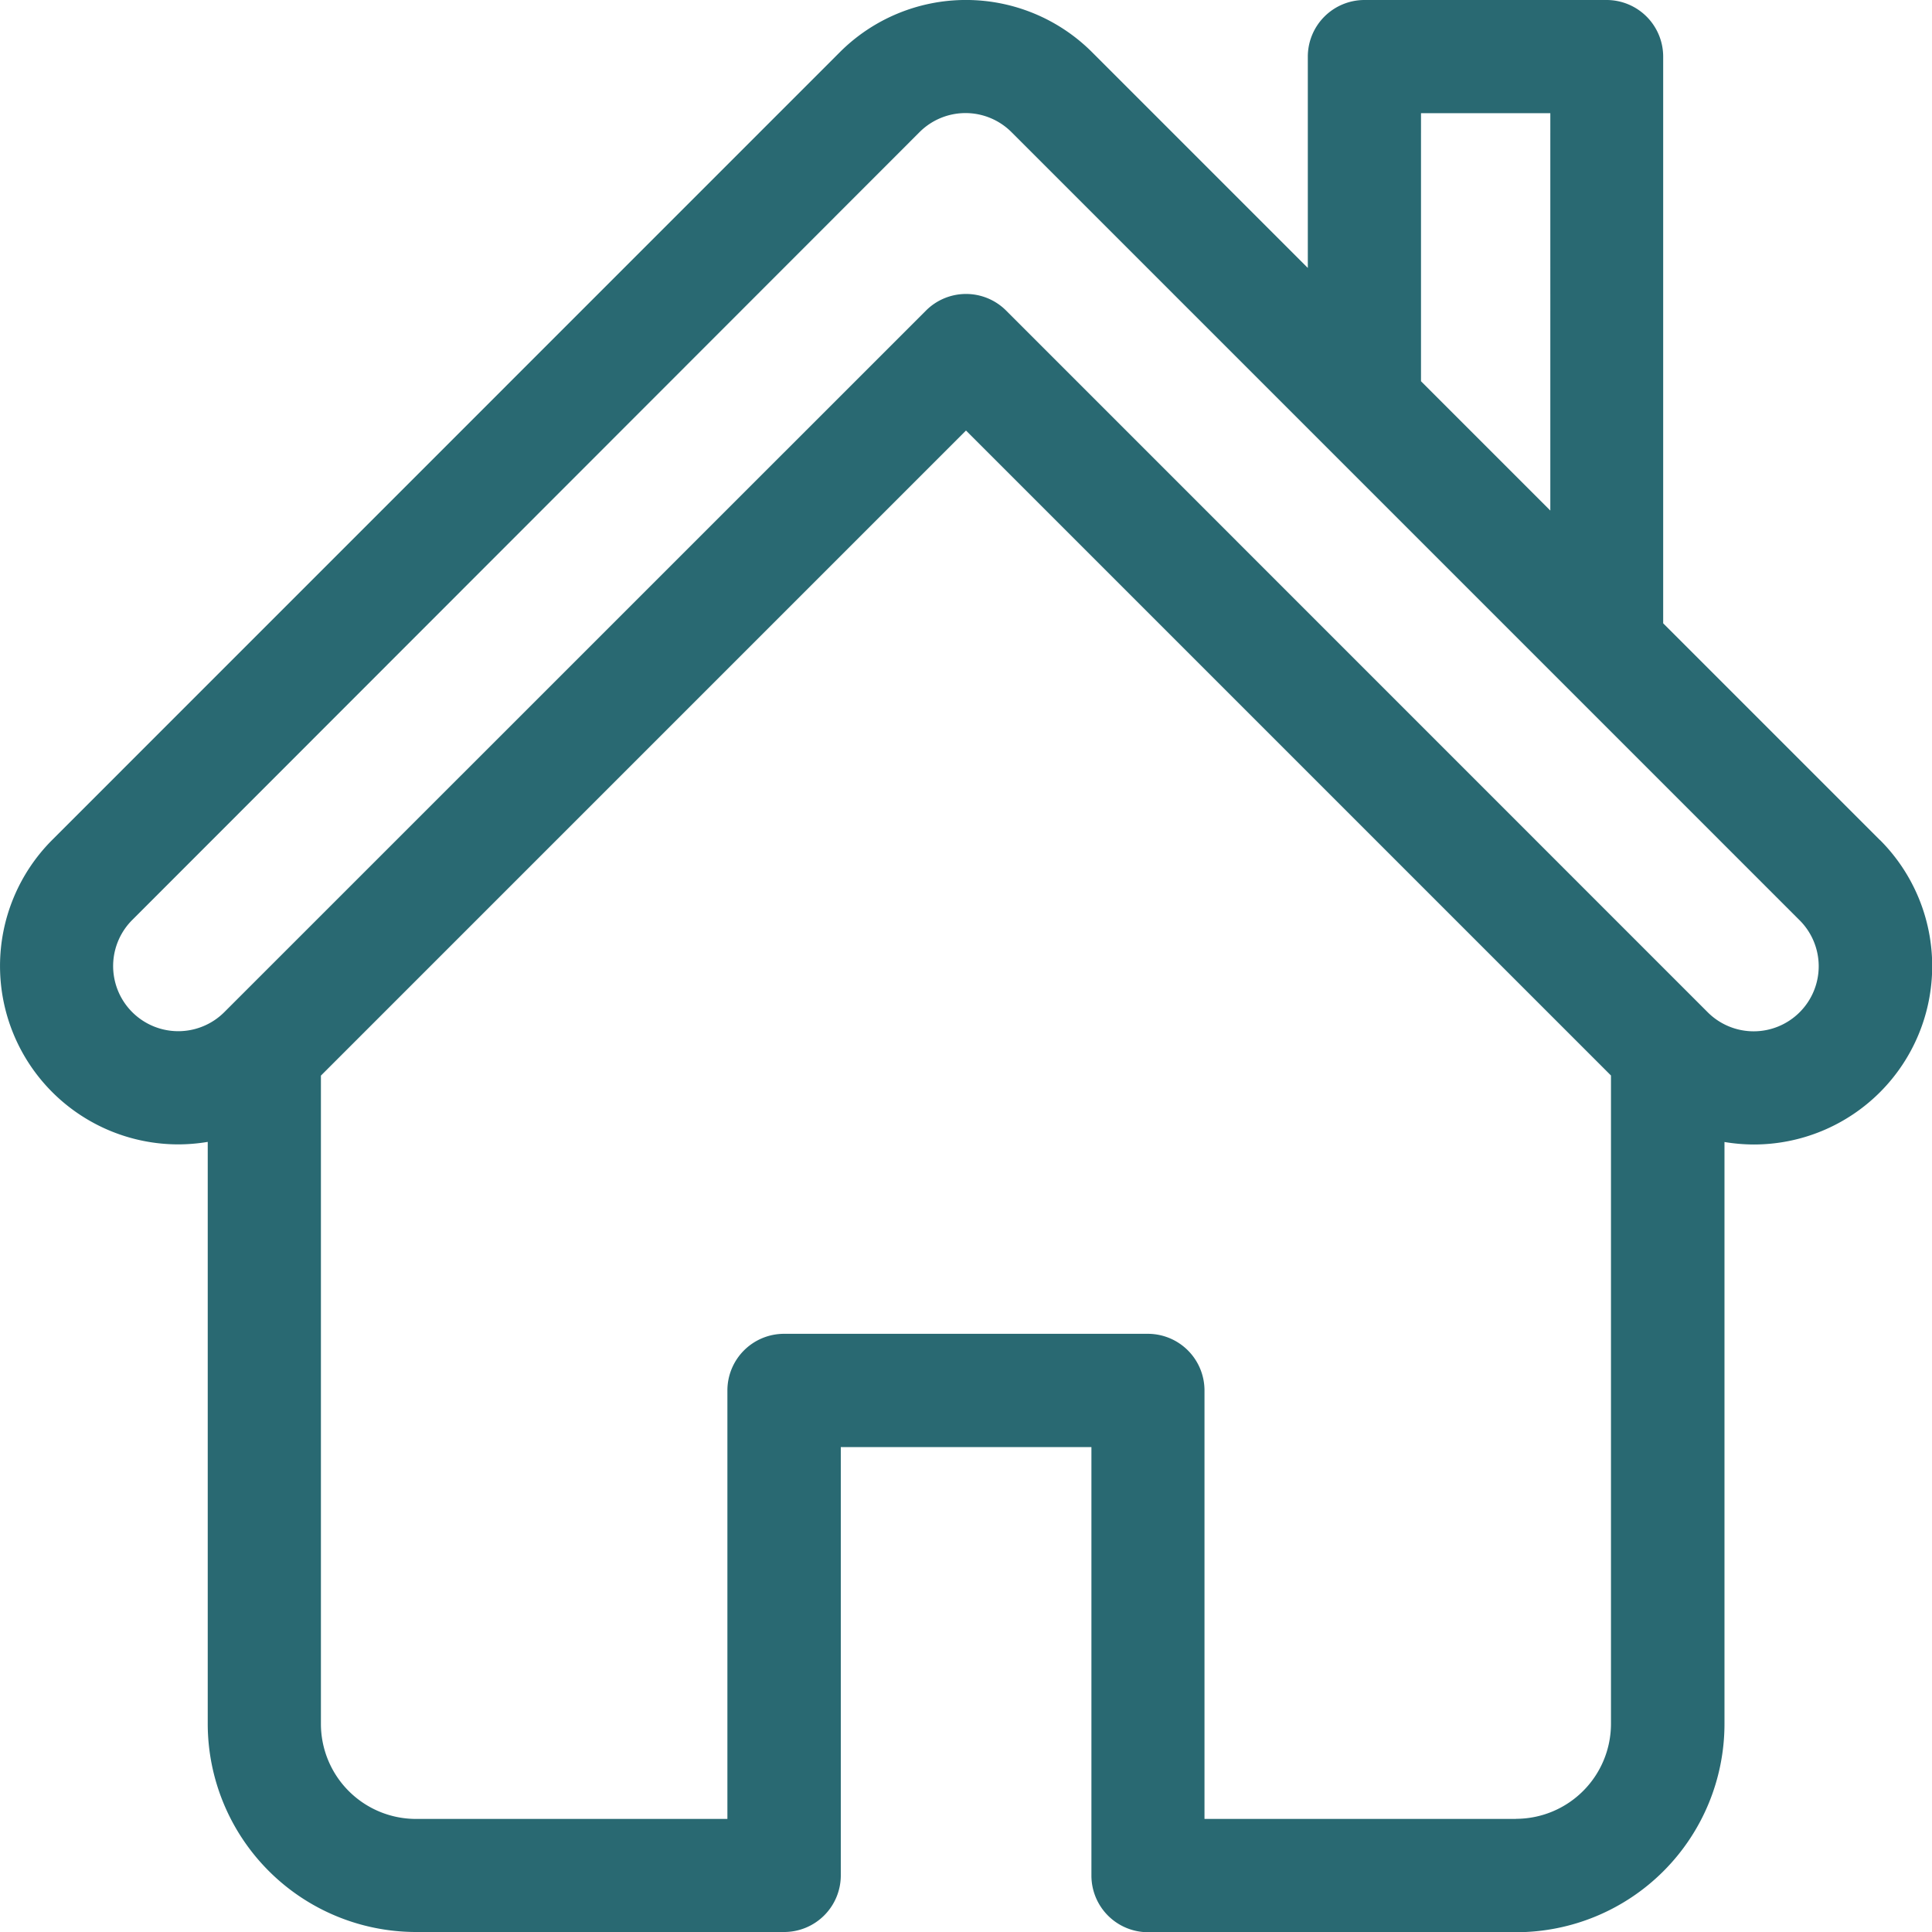
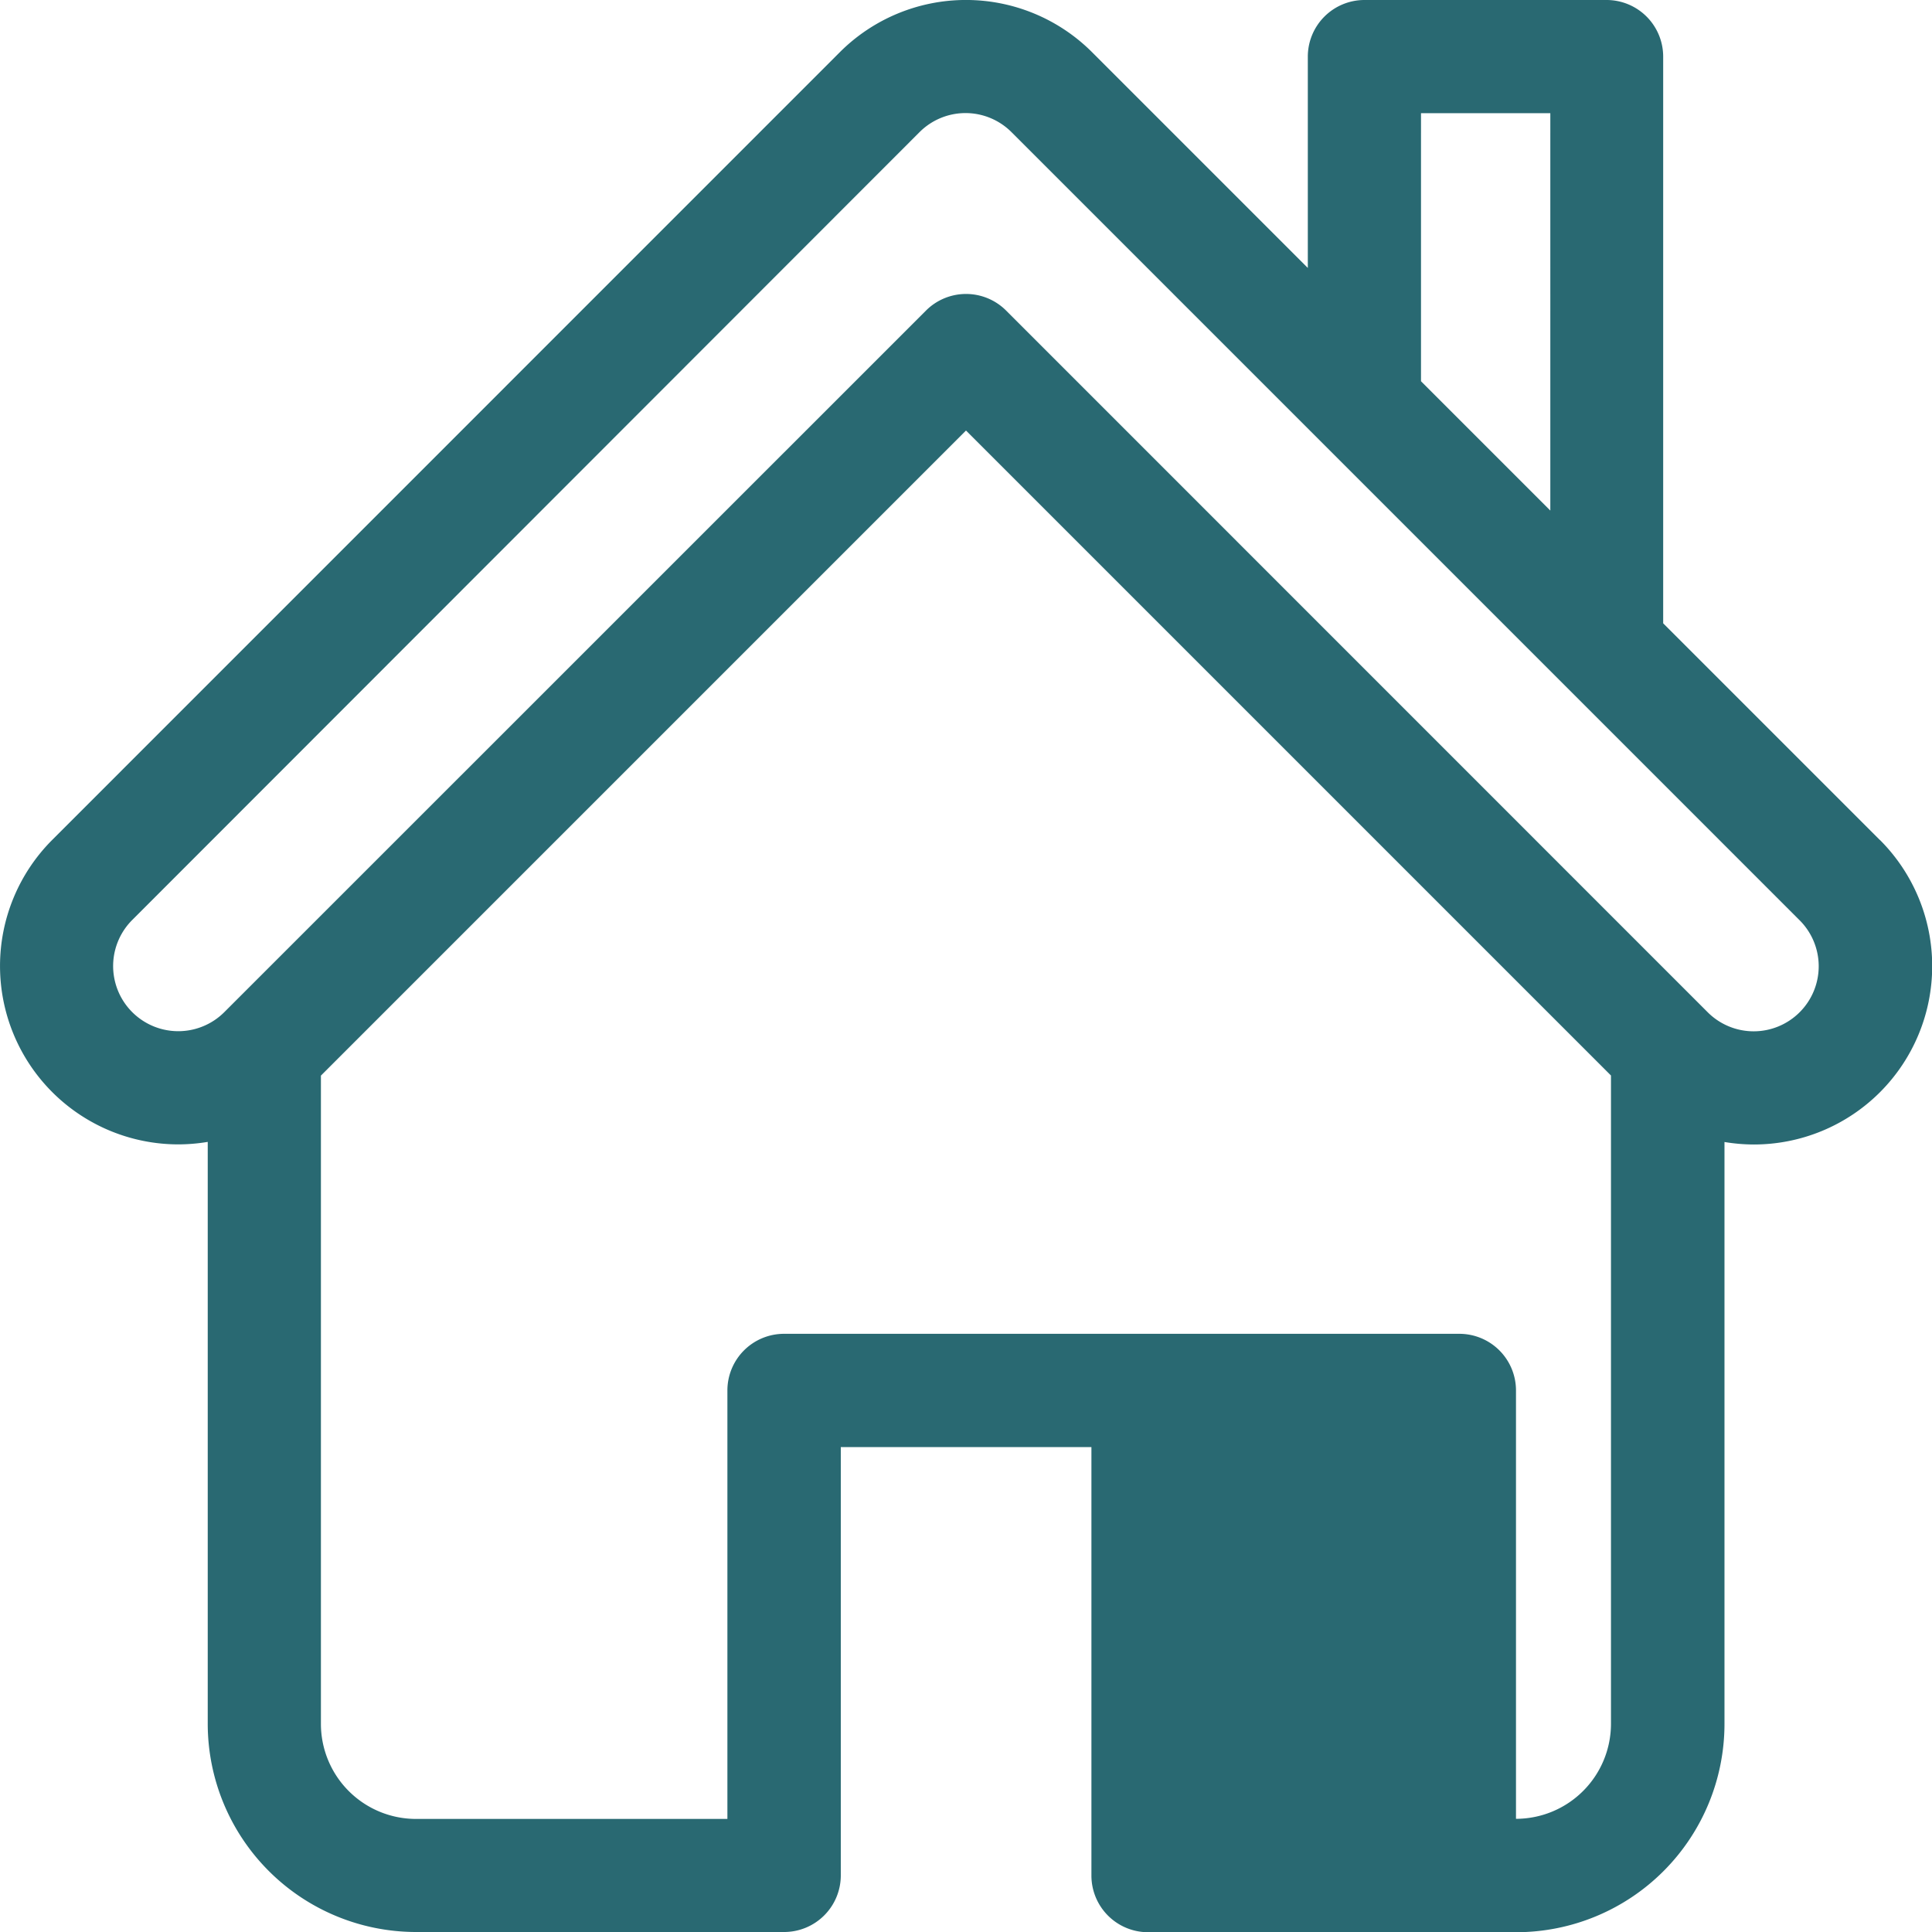
<svg xmlns="http://www.w3.org/2000/svg" width="17.838" height="17.839" viewBox="0 0 17.838 17.839">
-   <path id="home" d="M17.367,7.755l-2-2V.523A.523.523,0,0,0,14.848,0H12.609a.523.523,0,0,0-.523.523V2.474L10.094.482a1.647,1.647,0,0,0-2.329,0L.493,7.755a1.647,1.647,0,0,0,1.164,2.811,1.672,1.672,0,0,0,.272-.023v5.373a1.924,1.924,0,0,0,1.922,1.922h3.4a.523.523,0,0,0,.523-.523V13.361h2.314v3.956a.523.523,0,0,0,.523.523h3.4a1.924,1.924,0,0,0,1.922-1.922V10.544a1.666,1.666,0,0,0,.272.023h0a1.647,1.647,0,0,0,1.164-2.811Zm-4.236-6.71h1.194V4.714L13.131,3.52Zm.877,15.749H11.132V12.838a.523.523,0,0,0-.523-.523H7.25a.523.523,0,0,0-.523.523v3.956H3.851a.878.878,0,0,1-.877-.877V9.931L8.93,3.975l5.955,5.955v5.986a.878.878,0,0,1-.877.877Zm2.62-7.449a.6.6,0,0,1-.851,0h0L9.3,2.867a.523.523,0,0,0-.739,0L2.082,9.345h0a.6.6,0,0,1-.85-.851L8.5,1.221a.6.6,0,0,1,.851,0l2.884,2.884,4.389,4.389A.6.6,0,0,1,16.628,9.345Z" transform="translate(-0.011)" fill="#296972" />
+   <path id="home" d="M17.367,7.755l-2-2V.523A.523.523,0,0,0,14.848,0H12.609a.523.523,0,0,0-.523.523V2.474L10.094.482a1.647,1.647,0,0,0-2.329,0L.493,7.755a1.647,1.647,0,0,0,1.164,2.811,1.672,1.672,0,0,0,.272-.023v5.373a1.924,1.924,0,0,0,1.922,1.922h3.4a.523.523,0,0,0,.523-.523V13.361h2.314v3.956a.523.523,0,0,0,.523.523h3.4a1.924,1.924,0,0,0,1.922-1.922V10.544a1.666,1.666,0,0,0,.272.023h0a1.647,1.647,0,0,0,1.164-2.811Zm-4.236-6.71h1.194V4.714L13.131,3.52Zm.877,15.749V12.838a.523.523,0,0,0-.523-.523H7.25a.523.523,0,0,0-.523.523v3.956H3.851a.878.878,0,0,1-.877-.877V9.931L8.93,3.975l5.955,5.955v5.986a.878.878,0,0,1-.877.877Zm2.62-7.449a.6.6,0,0,1-.851,0h0L9.3,2.867a.523.523,0,0,0-.739,0L2.082,9.345h0a.6.6,0,0,1-.85-.851L8.5,1.221a.6.6,0,0,1,.851,0l2.884,2.884,4.389,4.389A.6.6,0,0,1,16.628,9.345Z" transform="translate(-0.011)" fill="#296972" />
</svg>